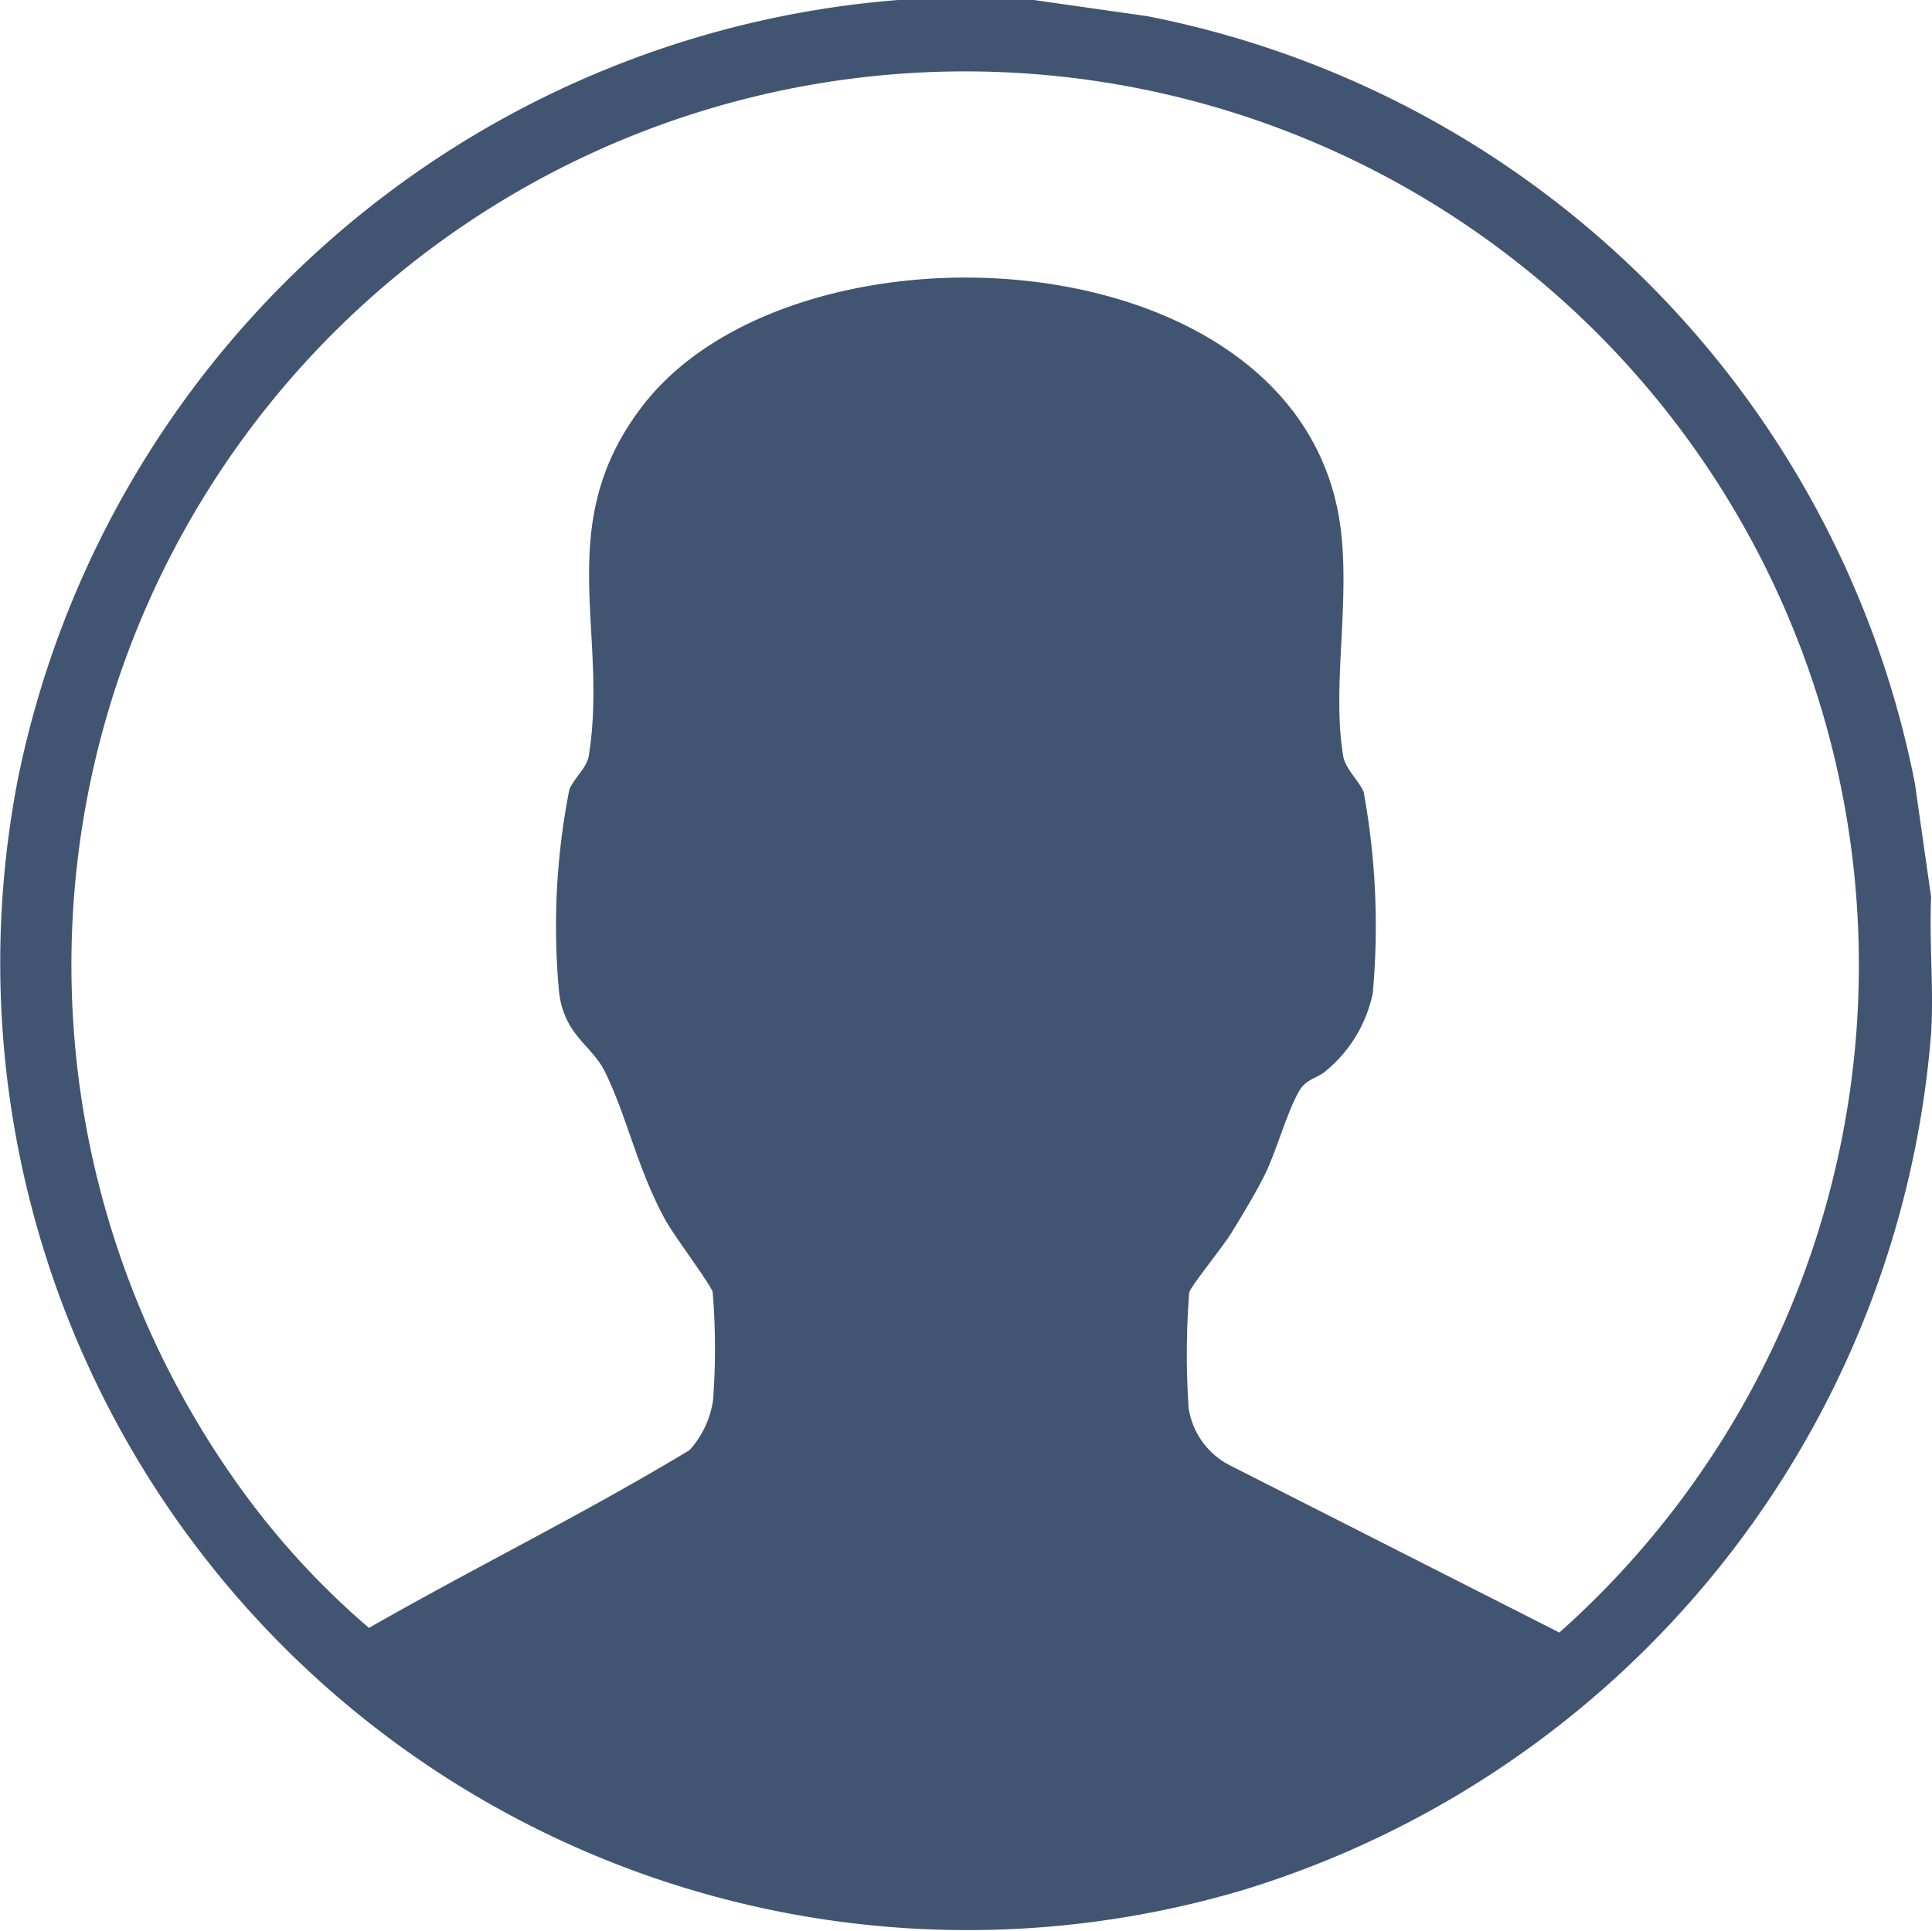
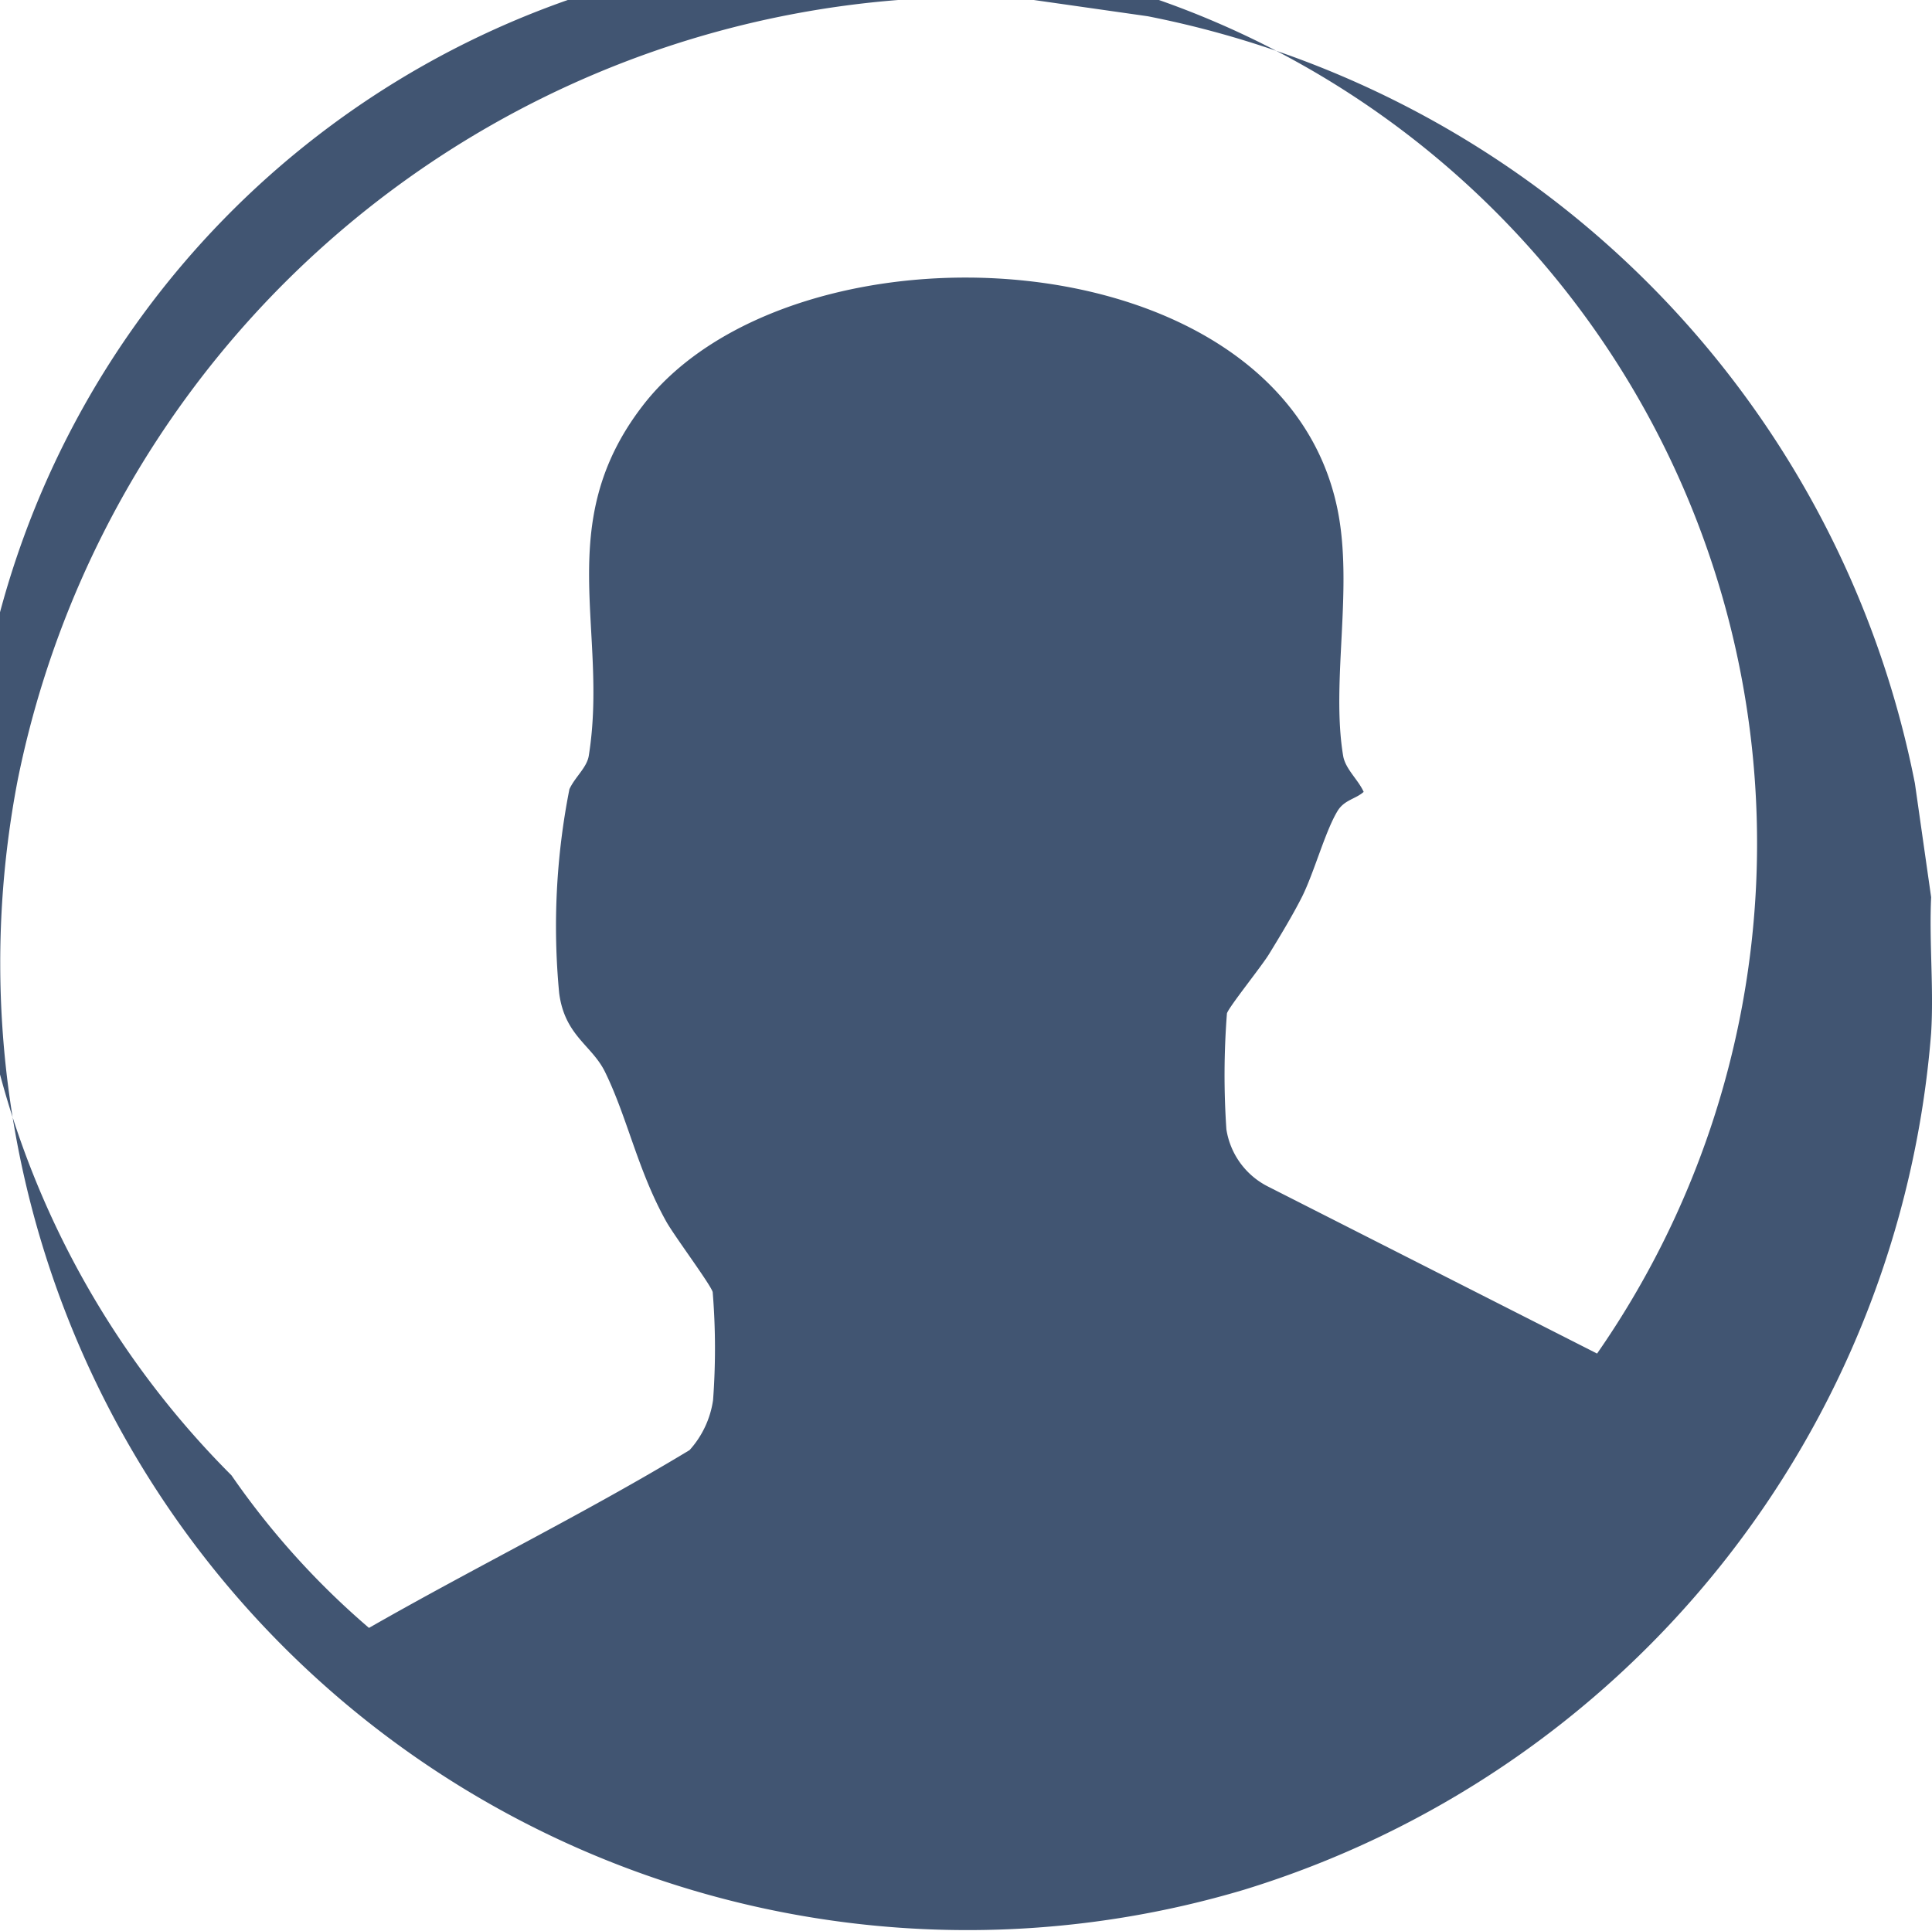
<svg xmlns="http://www.w3.org/2000/svg" id="Capa_1" data-name="Capa 1" width="31.652" height="31.642" viewBox="0 0 31.652 31.642">
-   <path id="Trazado_38267" data-name="Trazado 38267" d="M16.94,0l1.865.266a15.949,15.949,0,0,1,12.57,12.57l.266,1.865c-.034.73.045,1.5,0,2.223A16,16,0,0,1,20.385,30.963,15.847,15.847,0,0,1,.292,12.785,16,16,0,0,1,14.717,0ZM11.3,23.76a1.555,1.555,0,0,0,.385-.818,11.409,11.409,0,0,0-.006-1.772c-.036-.126-.628-.918-.76-1.154-.468-.837-.635-1.7-1.005-2.455-.217-.439-.658-.59-.75-1.288a11.571,11.571,0,0,1,.168-3.343c.092-.2.285-.351.317-.547.328-2.046-.607-3.795.879-5.73C12.975,3.46,20.981,3.805,21.914,8.339c.266,1.293-.109,2.832.094,4.046.036.215.247.39.336.59a12.239,12.239,0,0,1,.149,3.3,2.238,2.238,0,0,1-.767,1.271c-.13.117-.317.13-.428.313-.2.328-.381,1-.579,1.4-.151.3-.362.649-.541.941-.121.2-.66.869-.692.975a13.076,13.076,0,0,0-.009,1.9,1.266,1.266,0,0,0,.673.933l5.4,2.741A14.642,14.642,0,1,0,3.795,24.173a13.059,13.059,0,0,0,2.253,2.5C7.783,25.68,9.589,24.795,11.3,23.76Z" transform="translate(-0.003)" fill="#415572" />
+   <path id="Trazado_38267" data-name="Trazado 38267" d="M16.94,0l1.865.266a15.949,15.949,0,0,1,12.57,12.57l.266,1.865c-.034.73.045,1.5,0,2.223A16,16,0,0,1,20.385,30.963,15.847,15.847,0,0,1,.292,12.785,16,16,0,0,1,14.717,0ZM11.3,23.76a1.555,1.555,0,0,0,.385-.818,11.409,11.409,0,0,0-.006-1.772c-.036-.126-.628-.918-.76-1.154-.468-.837-.635-1.7-1.005-2.455-.217-.439-.658-.59-.75-1.288a11.571,11.571,0,0,1,.168-3.343c.092-.2.285-.351.317-.547.328-2.046-.607-3.795.879-5.73C12.975,3.46,20.981,3.805,21.914,8.339c.266,1.293-.109,2.832.094,4.046.036.215.247.39.336.59c-.13.117-.317.13-.428.313-.2.328-.381,1-.579,1.4-.151.3-.362.649-.541.941-.121.2-.66.869-.692.975a13.076,13.076,0,0,0-.009,1.9,1.266,1.266,0,0,0,.673.933l5.4,2.741A14.642,14.642,0,1,0,3.795,24.173a13.059,13.059,0,0,0,2.253,2.5C7.783,25.68,9.589,24.795,11.3,23.76Z" transform="translate(-0.003)" fill="#415572" />
</svg>